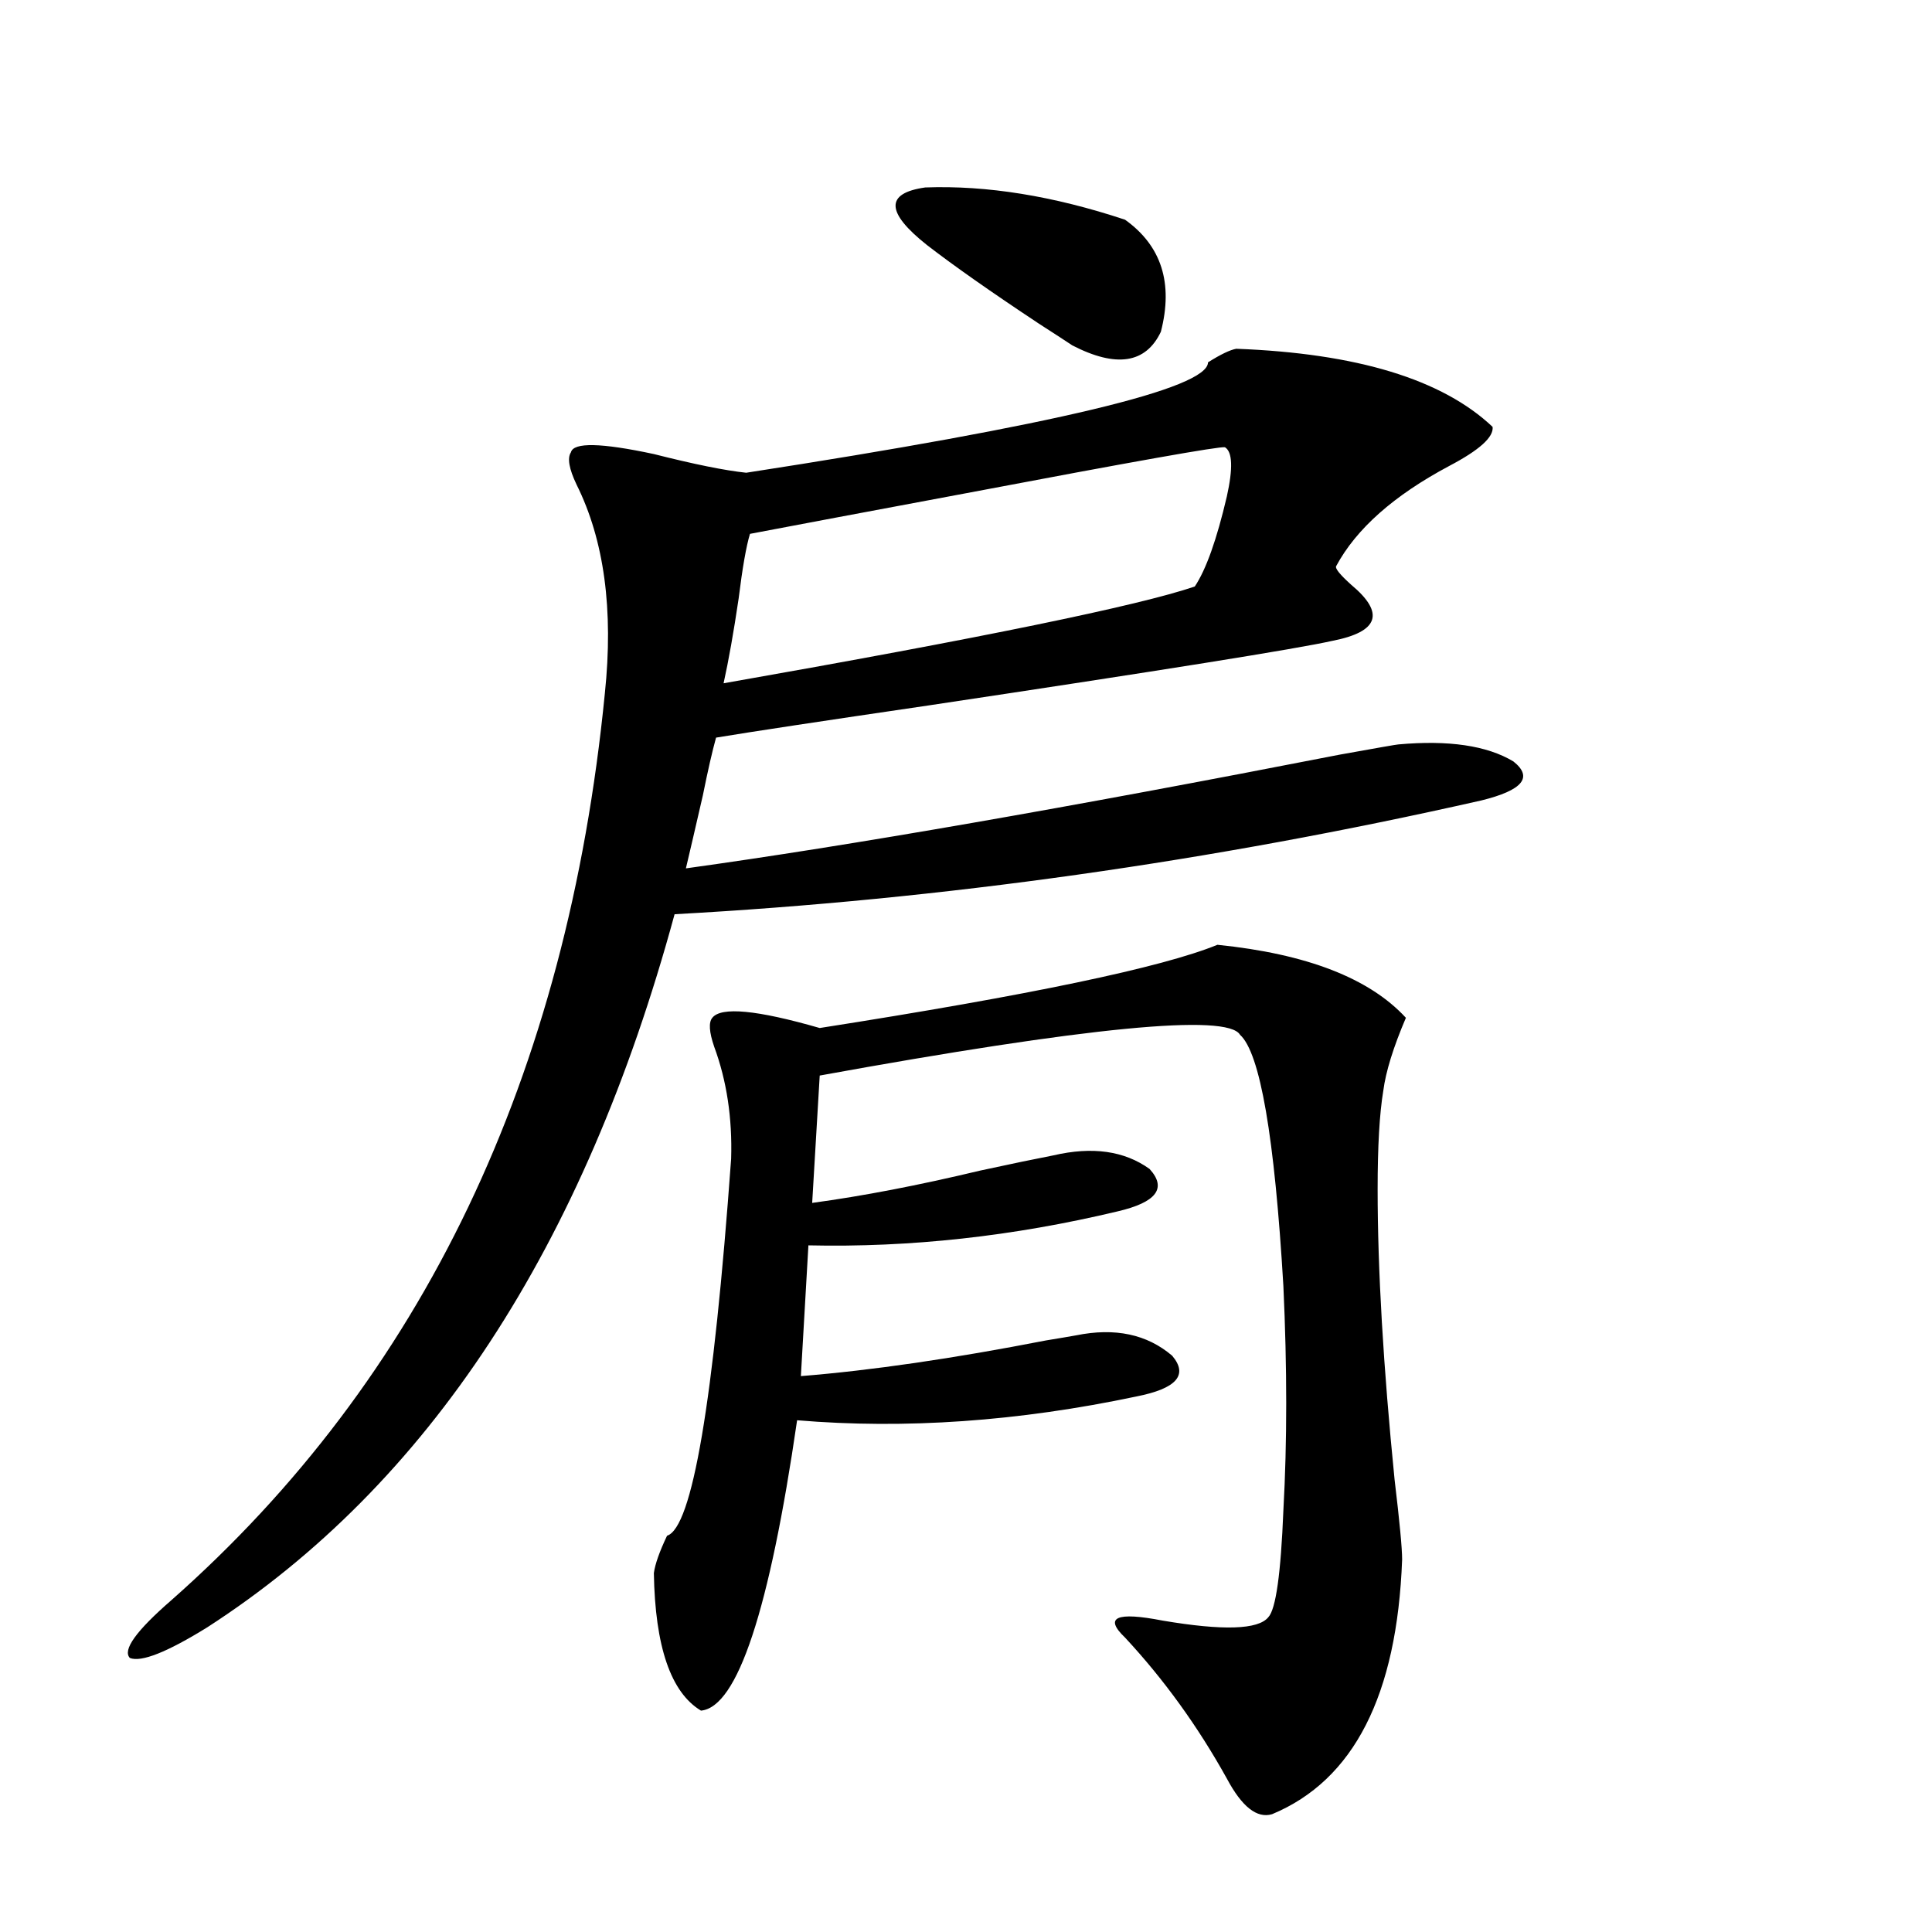
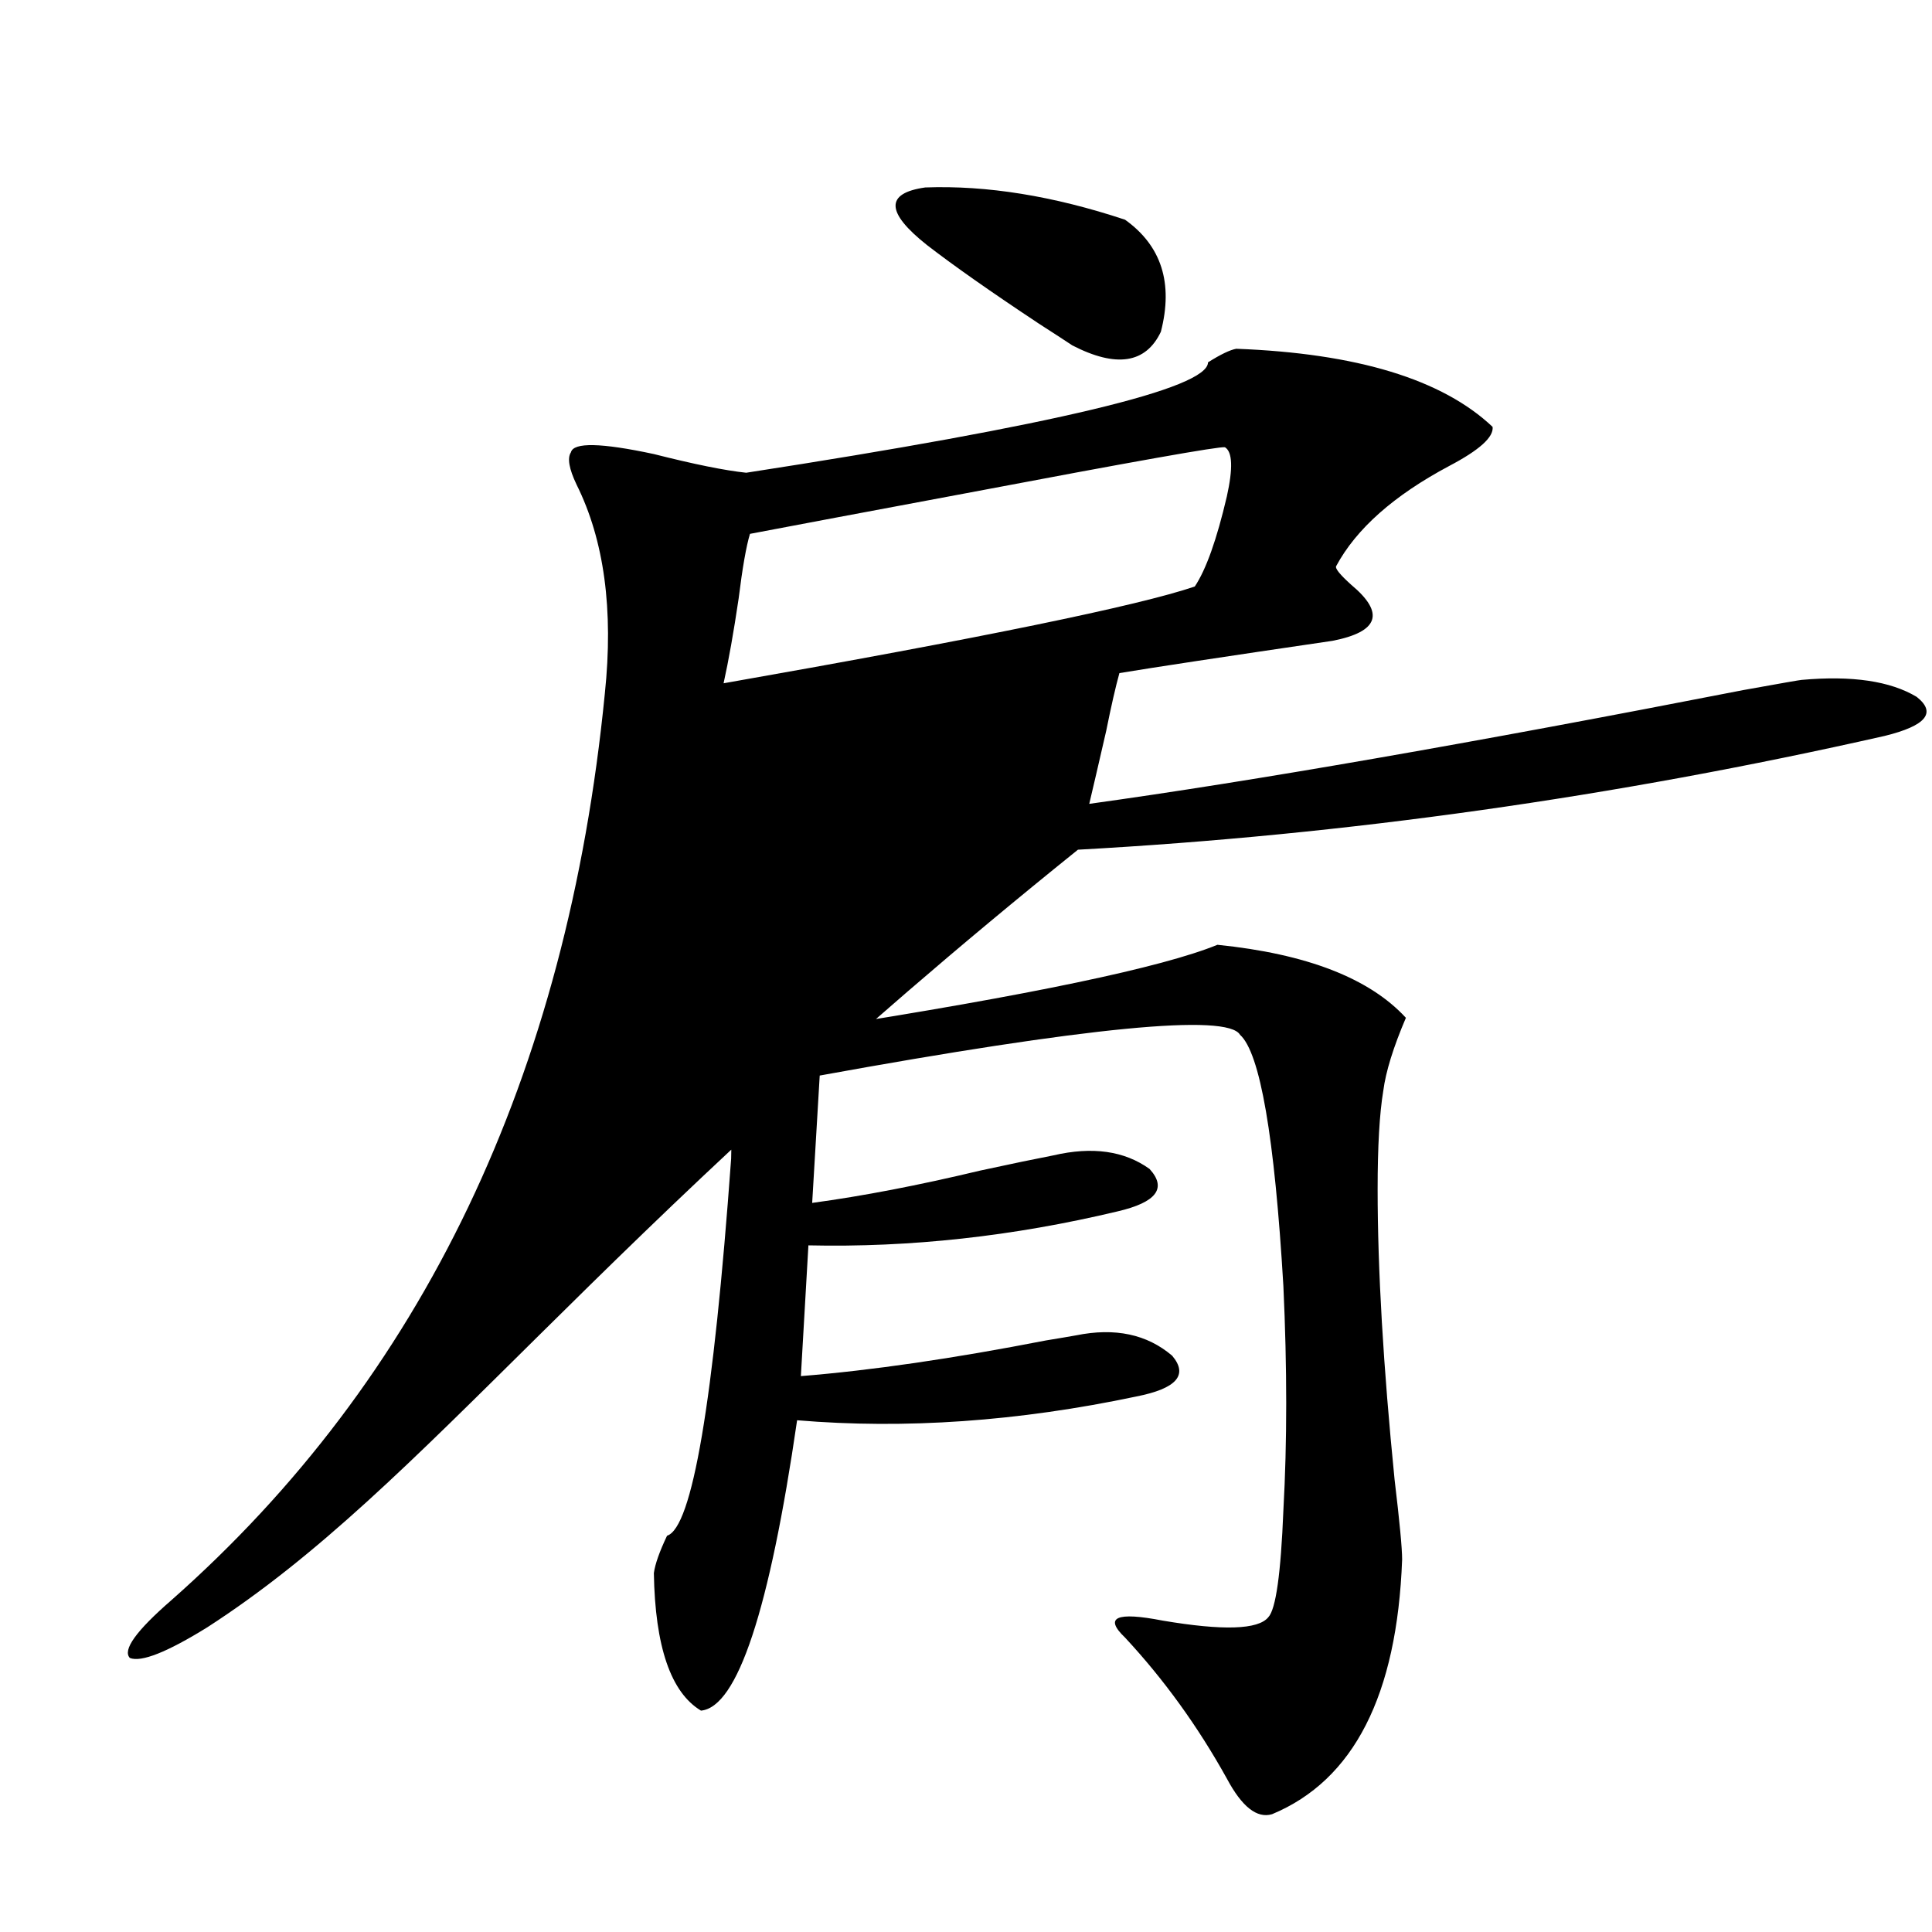
<svg xmlns="http://www.w3.org/2000/svg" version="1.1" id="图层_1" x="0px" y="0px" width="1000px" height="1000px" viewBox="0 0 1000 1000" enable-background="new 0 0 1000 1000" xml:space="preserve">
-   <path d="M639.887,180.523c62.438,2.348,106.659,15.82,132.68,40.43c0.641,5.273-6.829,12.016-22.438,20.215  c-28.627,15.243-48.139,32.52-58.535,51.855c-0.655,1.181,1.951,4.395,7.805,9.668c17.561,14.653,14.299,24.321-9.756,29.004  c-18.216,4.106-87.803,15.243-208.775,33.398c-55.943,8.212-92.681,13.774-110.241,16.699c-1.951,7.031-4.237,17.001-6.829,29.883  c-3.902,17.001-6.829,29.595-8.78,37.793c84.541-11.714,197.389-31.339,338.528-58.887c19.512-3.516,29.588-5.273,30.243-5.273  c26.006-2.335,45.853,0.591,59.511,8.789c10.396,8.212,4.878,14.941-16.585,20.215c-139.844,31.641-279.018,51.278-417.551,58.887  C302.334,645.465,221.681,768.512,107.217,842.34c-20.822,12.882-34.146,18.155-39.999,15.82  c-3.902-4.106,3.247-14.063,21.463-29.883c130.073-114.835,204.873-271.28,224.385-469.336c4.543-43.354-0.335-79.39-14.634-108.105  c-3.902-8.199-4.878-13.761-2.927-16.699c1.296-5.273,15.609-4.972,42.926,0.879c20.808,5.273,36.737,8.5,47.804,9.668  c159.341-24.609,239.019-43.644,239.019-57.129C631.747,183.462,636.625,181.113,639.887,180.523z M630.131,489.02  c46.173,4.696,78.688,17.29,97.559,37.793c-6.509,15.243-10.411,27.837-11.707,37.793c-1.951,11.728-2.927,28.716-2.927,50.977  c0,41.61,2.927,91.708,8.78,150.293c2.592,21.685,3.902,35.458,3.902,41.309c-2.606,70.313-25.045,114.258-67.315,131.836  c-7.805,2.335-15.609-3.817-23.414-18.457c-14.969-26.958-32.529-51.278-52.682-72.949c-11.066-10.547-4.558-13.485,19.512-8.789  c31.219,5.273,49.42,4.683,54.633-1.758c3.902-4.106,6.494-22.55,7.805-55.371c1.951-35.156,1.951-73.828,0-116.016  c-4.558-77.344-12.042-120.698-22.438-130.078c-6.509-11.124-79.022-4.093-217.556,21.094l-3.902,65.918  c26.006-3.516,54.953-9.077,86.827-16.699c16.25-3.516,28.933-6.152,38.048-7.91c20.152-4.683,36.737-2.335,49.755,7.031  c9.101,9.97,3.567,17.29-16.585,21.973c-53.992,12.896-107.314,18.759-159.996,17.578l-3.902,67.676  c36.417-2.925,78.688-9.077,126.826-18.457c7.149-1.167,12.348-2.046,15.609-2.637c20.152-4.093,36.737-0.577,49.755,10.547  c8.445,9.97,2.271,17.001-18.536,21.094c-61.142,12.896-119.677,17.001-175.605,12.305  c-14.313,98.438-30.898,148.535-49.755,150.293c-15.609-9.38-23.749-33.11-24.39-71.191c0.641-4.683,2.927-11.124,6.829-19.336  c13.003-4.093,24.055-69.132,33.17-195.117c0.641-21.094-2.286-40.43-8.78-58.008c-2.606-7.608-2.927-12.593-0.976-14.941  c4.543-5.851,23.079-4.093,55.608,5.273C532.893,515.099,601.504,500.747,630.131,489.02z M634.033,231.5  c-2.606-0.577-47.163,7.333-133.655,23.73c-53.337,9.97-90.729,17.001-112.192,21.094c-1.951,6.454-3.902,17.578-5.854,33.398  c-2.606,17.578-5.213,32.231-7.805,43.945c133.32-23.429,214.629-40.128,243.896-50.098c5.854-8.789,11.372-24.308,16.585-46.582  C638.256,242.349,637.936,233.848,634.033,231.5z M479.891,126.91c-21.463-16.988-21.798-26.944-0.976-29.883  c31.859-1.168,66.34,4.395,103.412,16.699c18.856,13.485,25.03,32.821,18.536,58.008c-7.805,16.41-23.094,18.759-45.853,7.031  c-2.606-1.758-8.46-5.563-17.561-11.426C512.726,150.942,493.549,137.457,479.891,126.91z" />
+   <path d="M639.887,180.523c62.438,2.348,106.659,15.82,132.68,40.43c0.641,5.273-6.829,12.016-22.438,20.215  c-28.627,15.243-48.139,32.52-58.535,51.855c-0.655,1.181,1.951,4.395,7.805,9.668c17.561,14.653,14.299,24.321-9.756,29.004  c-55.943,8.212-92.681,13.774-110.241,16.699c-1.951,7.031-4.237,17.001-6.829,29.883  c-3.902,17.001-6.829,29.595-8.78,37.793c84.541-11.714,197.389-31.339,338.528-58.887c19.512-3.516,29.588-5.273,30.243-5.273  c26.006-2.335,45.853,0.591,59.511,8.789c10.396,8.212,4.878,14.941-16.585,20.215c-139.844,31.641-279.018,51.278-417.551,58.887  C302.334,645.465,221.681,768.512,107.217,842.34c-20.822,12.882-34.146,18.155-39.999,15.82  c-3.902-4.106,3.247-14.063,21.463-29.883c130.073-114.835,204.873-271.28,224.385-469.336c4.543-43.354-0.335-79.39-14.634-108.105  c-3.902-8.199-4.878-13.761-2.927-16.699c1.296-5.273,15.609-4.972,42.926,0.879c20.808,5.273,36.737,8.5,47.804,9.668  c159.341-24.609,239.019-43.644,239.019-57.129C631.747,183.462,636.625,181.113,639.887,180.523z M630.131,489.02  c46.173,4.696,78.688,17.29,97.559,37.793c-6.509,15.243-10.411,27.837-11.707,37.793c-1.951,11.728-2.927,28.716-2.927,50.977  c0,41.61,2.927,91.708,8.78,150.293c2.592,21.685,3.902,35.458,3.902,41.309c-2.606,70.313-25.045,114.258-67.315,131.836  c-7.805,2.335-15.609-3.817-23.414-18.457c-14.969-26.958-32.529-51.278-52.682-72.949c-11.066-10.547-4.558-13.485,19.512-8.789  c31.219,5.273,49.42,4.683,54.633-1.758c3.902-4.106,6.494-22.55,7.805-55.371c1.951-35.156,1.951-73.828,0-116.016  c-4.558-77.344-12.042-120.698-22.438-130.078c-6.509-11.124-79.022-4.093-217.556,21.094l-3.902,65.918  c26.006-3.516,54.953-9.077,86.827-16.699c16.25-3.516,28.933-6.152,38.048-7.91c20.152-4.683,36.737-2.335,49.755,7.031  c9.101,9.97,3.567,17.29-16.585,21.973c-53.992,12.896-107.314,18.759-159.996,17.578l-3.902,67.676  c36.417-2.925,78.688-9.077,126.826-18.457c7.149-1.167,12.348-2.046,15.609-2.637c20.152-4.093,36.737-0.577,49.755,10.547  c8.445,9.97,2.271,17.001-18.536,21.094c-61.142,12.896-119.677,17.001-175.605,12.305  c-14.313,98.438-30.898,148.535-49.755,150.293c-15.609-9.38-23.749-33.11-24.39-71.191c0.641-4.683,2.927-11.124,6.829-19.336  c13.003-4.093,24.055-69.132,33.17-195.117c0.641-21.094-2.286-40.43-8.78-58.008c-2.606-7.608-2.927-12.593-0.976-14.941  c4.543-5.851,23.079-4.093,55.608,5.273C532.893,515.099,601.504,500.747,630.131,489.02z M634.033,231.5  c-2.606-0.577-47.163,7.333-133.655,23.73c-53.337,9.97-90.729,17.001-112.192,21.094c-1.951,6.454-3.902,17.578-5.854,33.398  c-2.606,17.578-5.213,32.231-7.805,43.945c133.32-23.429,214.629-40.128,243.896-50.098c5.854-8.789,11.372-24.308,16.585-46.582  C638.256,242.349,637.936,233.848,634.033,231.5z M479.891,126.91c-21.463-16.988-21.798-26.944-0.976-29.883  c31.859-1.168,66.34,4.395,103.412,16.699c18.856,13.485,25.03,32.821,18.536,58.008c-7.805,16.41-23.094,18.759-45.853,7.031  c-2.606-1.758-8.46-5.563-17.561-11.426C512.726,150.942,493.549,137.457,479.891,126.91z" />
</svg>